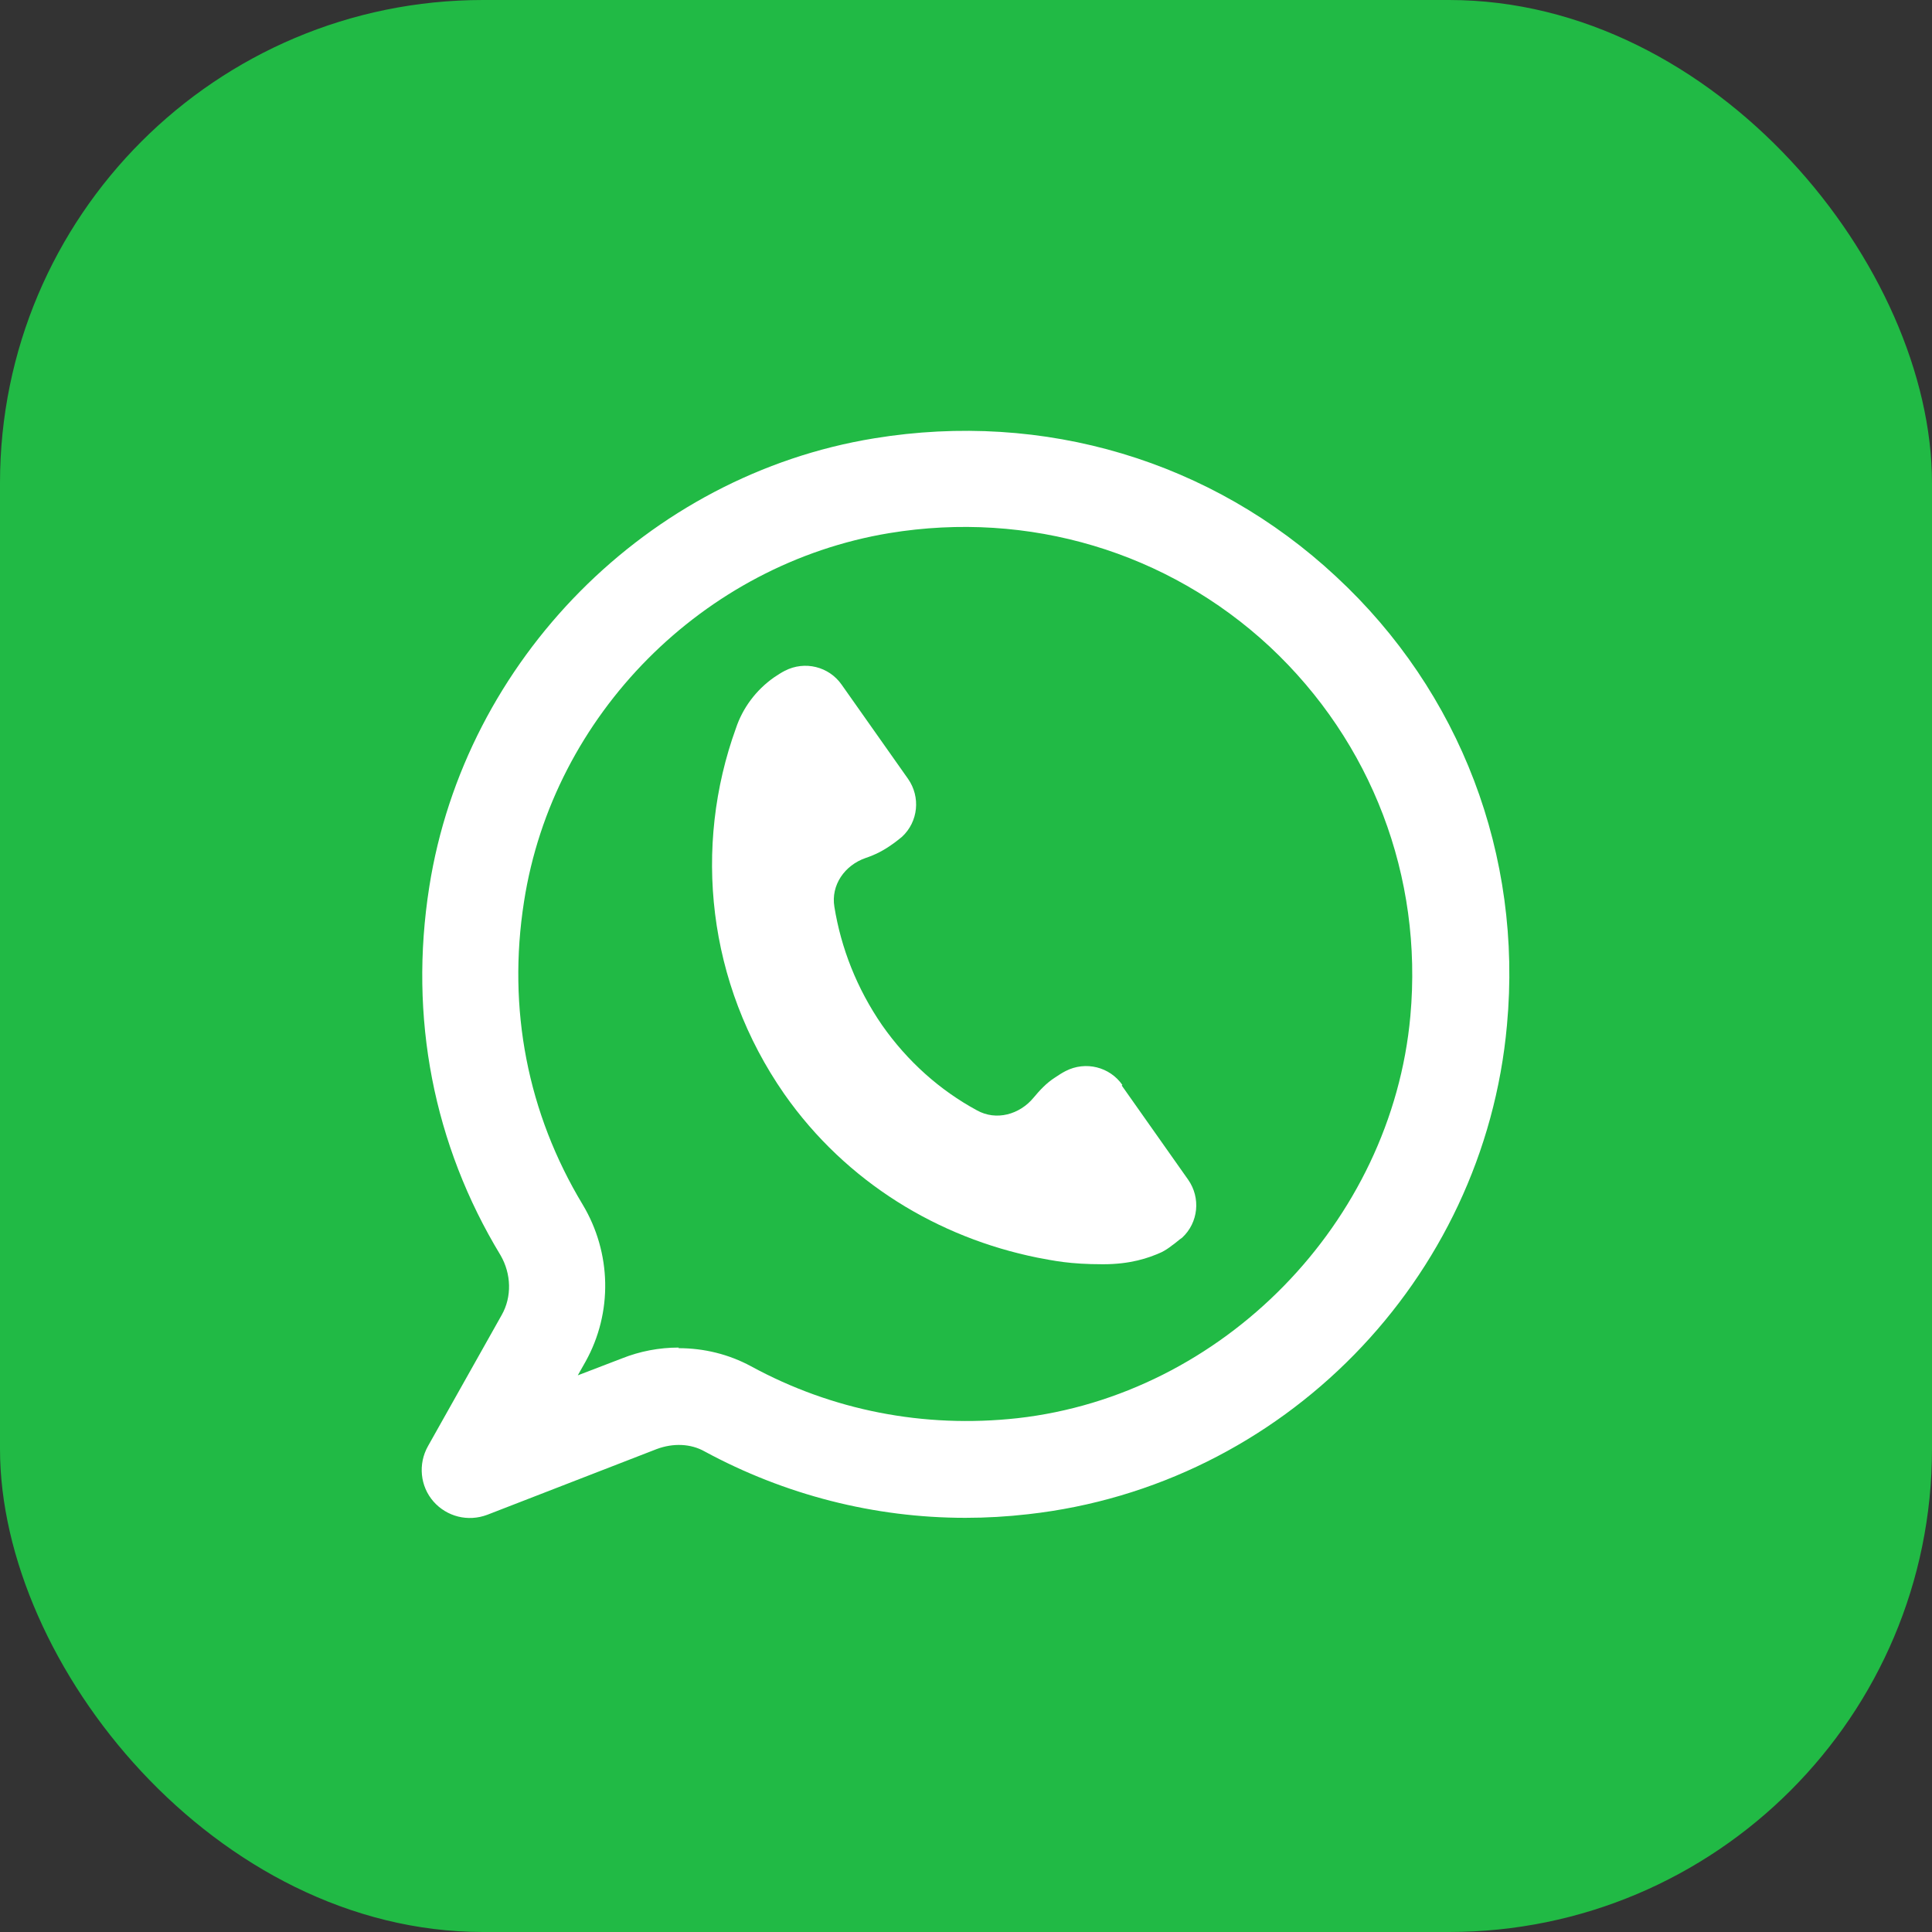
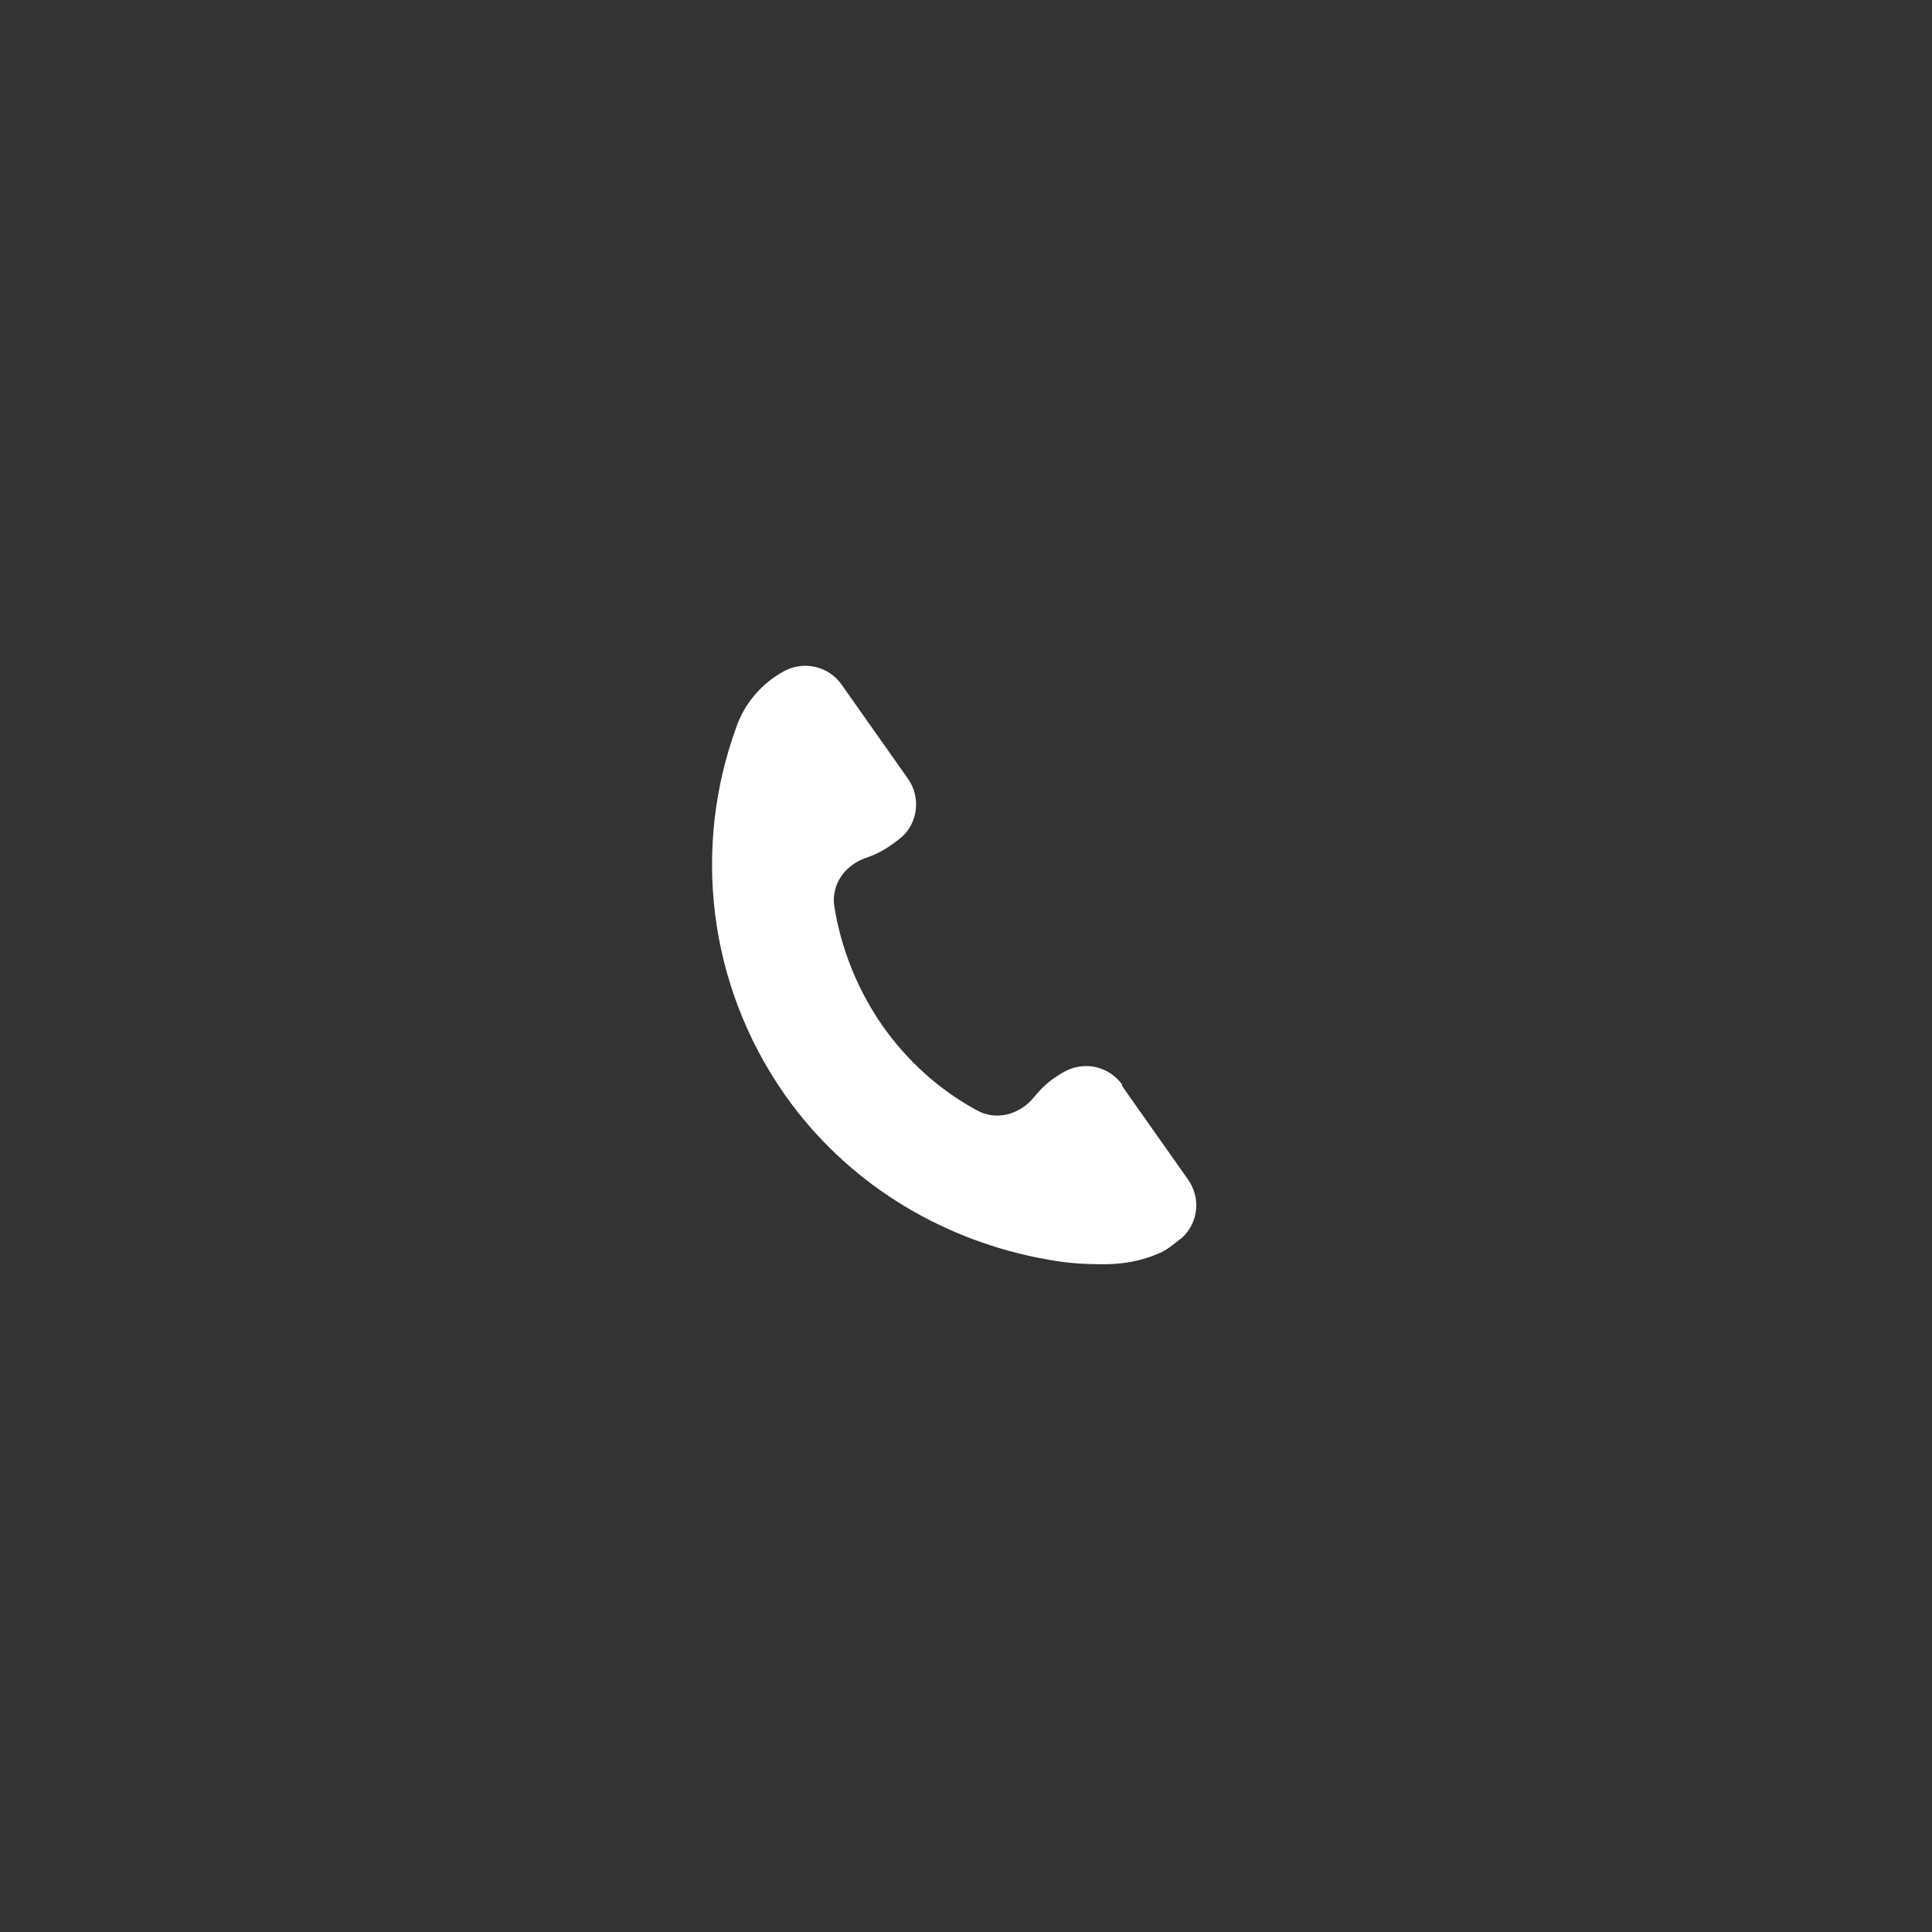
<svg xmlns="http://www.w3.org/2000/svg" width="32" height="32" viewBox="0 0 32 32" fill="none">
  <rect x="0" y="0" width="32" height="32" fill="#333333" stroke="none" />
-   <rect width="32" height="32" rx="8" fill="#21BA45" />
  <g clip-path="url(#clip0_1334_2280)">
-     <path d="M15.99 25.14C14.48 25.14 13 24.76 11.67 24.04C11.44 23.91 11.15 23.9 10.88 24L8.07 25.09C7.75 25.21 7.4 25.12 7.18 24.87C6.96 24.62 6.92 24.25 7.09 23.95L8.31 21.78C8.48 21.48 8.47 21.1 8.29 20.79C7.18 18.96 6.77 16.85 7.11 14.69C7.7 10.93 10.73 7.87 14.48 7.26C17.29 6.8 20.07 7.63 22.13 9.55C24.19 11.46 25.22 14.17 24.96 16.98C24.58 21.2 21.24 24.61 17.03 25.08C16.68 25.12 16.34 25.14 15.99 25.14ZM11.24 22.33C11.66 22.33 12.07 22.43 12.44 22.63C13.78 23.36 15.3 23.66 16.85 23.49C20.25 23.11 23.05 20.25 23.36 16.83C23.57 14.52 22.72 12.29 21.03 10.71C19.34 9.14 17.04 8.45 14.73 8.83C11.65 9.34 9.16 11.84 8.68 14.93C8.4 16.71 8.74 18.44 9.65 19.95C10.13 20.75 10.15 21.74 9.7 22.55L9.57 22.78L10.3 22.5C10.6 22.38 10.92 22.32 11.24 22.32V22.33Z" fill="white" />
    <path d="M18.59 17.97C18.38 17.67 17.98 17.57 17.65 17.74C17.59 17.77 17.53 17.81 17.47 17.85C17.33 17.94 17.22 18.06 17.12 18.18C16.89 18.46 16.5 18.57 16.18 18.39C15.57 18.06 15.03 17.58 14.61 16.98C14.19 16.37 13.93 15.7 13.82 15.02C13.76 14.66 13.99 14.33 14.34 14.21C14.49 14.16 14.63 14.09 14.77 13.99C14.83 13.95 14.89 13.9 14.94 13.86C15.21 13.61 15.25 13.2 15.04 12.9L13.94 11.34C13.73 11.04 13.33 10.94 13 11.11C12.94 11.14 12.88 11.18 12.82 11.22C12.52 11.43 12.3 11.73 12.19 12.06C11.48 14.02 11.71 16.28 12.99 18.12C14.02 19.59 15.55 20.5 17.18 20.83C17.45 20.88 17.71 20.94 18.27 20.94C18.72 20.94 19.02 20.84 19.24 20.74C19.3 20.71 19.36 20.67 19.41 20.63C19.47 20.59 19.52 20.54 19.58 20.5C19.85 20.25 19.89 19.84 19.68 19.54L18.58 17.98L18.59 17.97Z" fill="white" />
  </g>
  <defs>
    <clipPath id="clip0_1334_2280">
      <rect width="24" height="24" fill="white" transform="translate(4 4)" />
    </clipPath>
  </defs>
</svg>